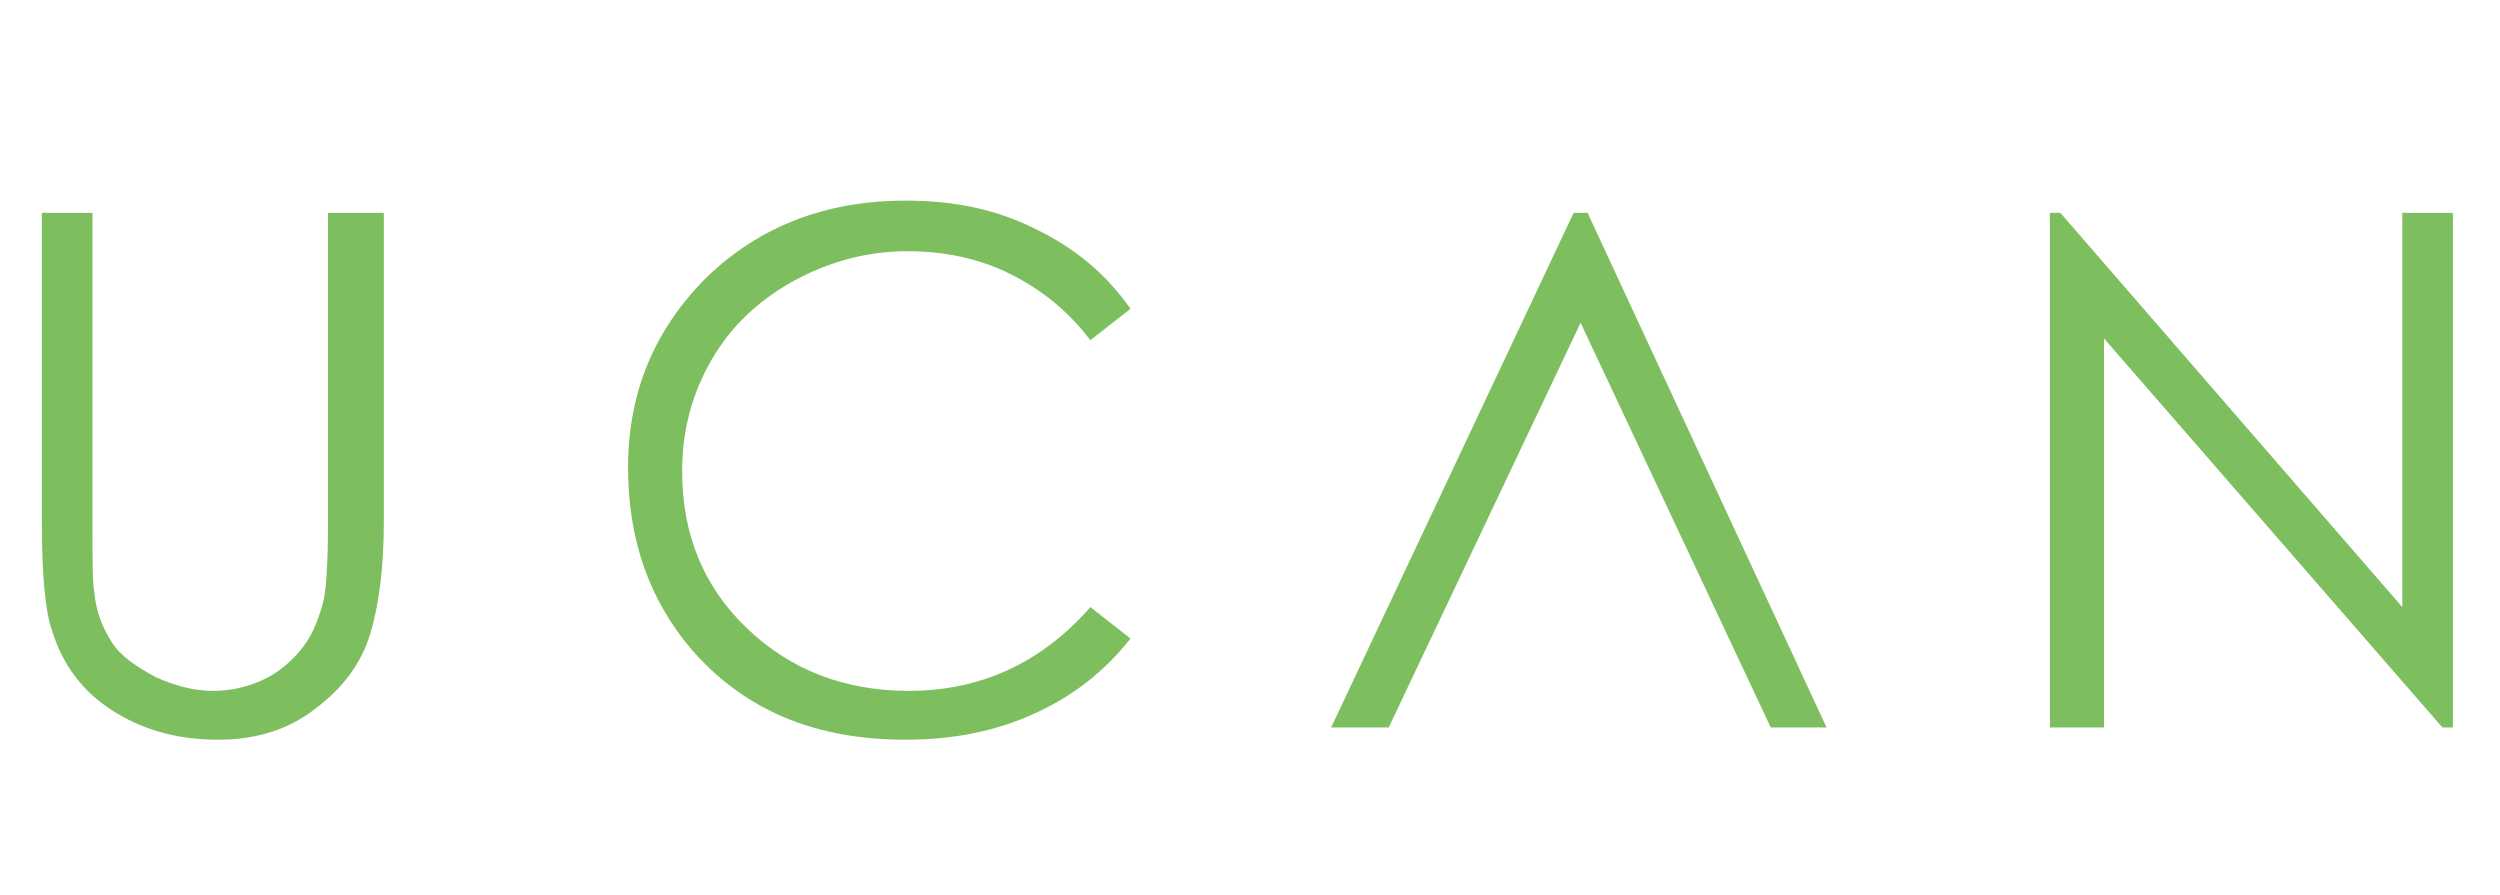
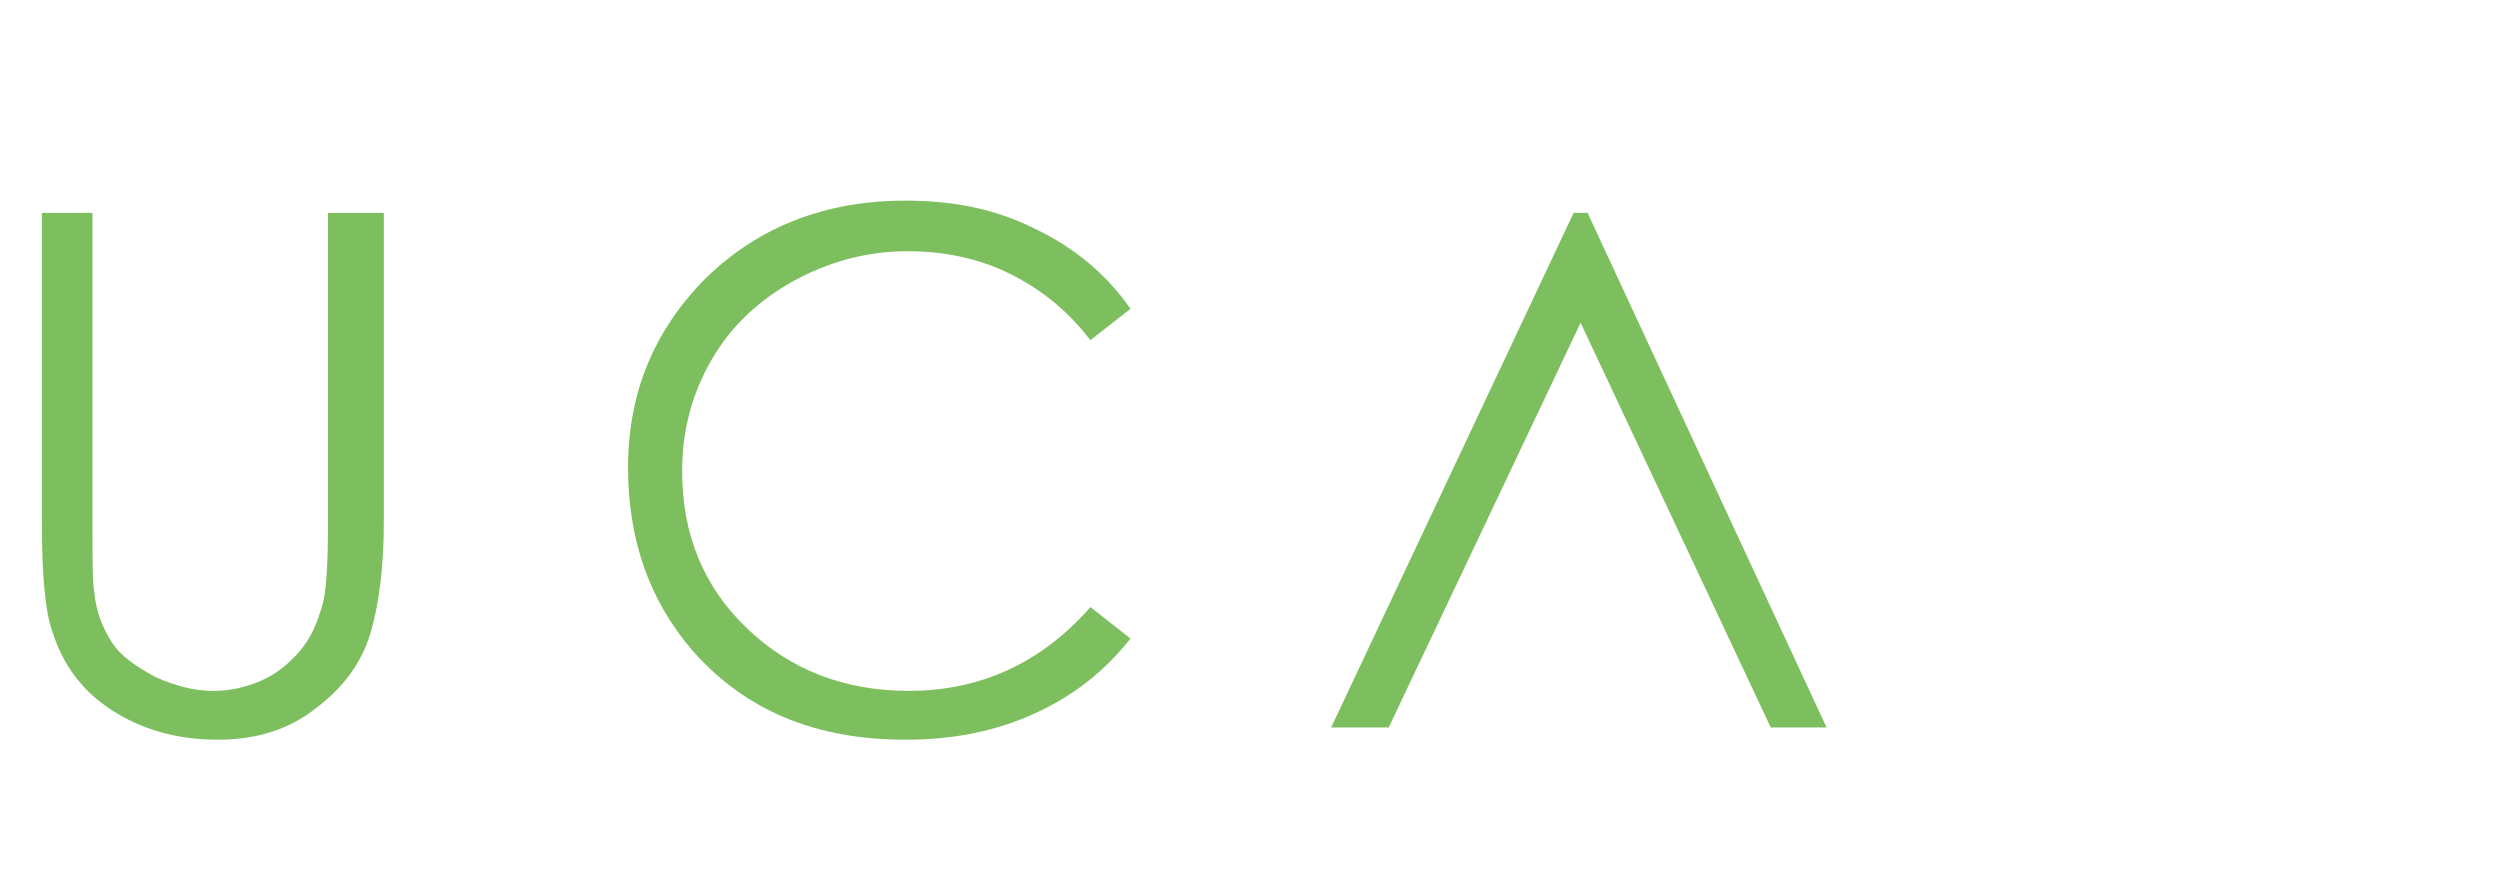
<svg xmlns="http://www.w3.org/2000/svg" version="1.1" id="Layer_1" x="0px" y="0px" viewBox="0 0 143.3 51.3" enable-background="new 0 0 143.3 51.3" xml:space="preserve">
  <g>
    <path fill="#7DBF5E" d="M2.4,12.2h2.9V30c0,2.1,0,3.4,0.1,3.9c0.1,1.2,0.5,2.1,1,2.9c0.5,0.8,1.4,1.4,2.5,2   c1.1,0.5,2.2,0.8,3.3,0.8c1,0,1.9-0.2,2.8-0.6c0.9-0.4,1.6-1,2.2-1.7c0.6-0.7,1-1.6,1.3-2.7c0.2-0.7,0.3-2.3,0.3-4.6V12.2H22V30   c0,2.6-0.3,4.8-0.8,6.4c-0.5,1.6-1.5,3-3.1,4.2c-1.5,1.2-3.4,1.8-5.6,1.8c-2.4,0-4.4-0.6-6.1-1.7c-1.7-1.1-2.8-2.6-3.4-4.5   C2.6,35.1,2.4,33,2.4,30V12.2z" />
    <path fill="#7DBF5E" d="M64.8,17.7l-2.3,1.8c-1.3-1.7-2.8-2.9-4.6-3.8c-1.8-0.9-3.8-1.3-5.9-1.3c-2.3,0-4.5,0.6-6.5,1.7   c-2,1.1-3.6,2.6-4.7,4.5c-1.1,1.9-1.7,4-1.7,6.4c0,3.6,1.2,6.6,3.7,9c2.5,2.4,5.6,3.6,9.3,3.6c4.1,0,7.6-1.6,10.4-4.8l2.3,1.8   c-1.5,1.9-3.3,3.3-5.5,4.3c-2.2,1-4.6,1.5-7.4,1.5c-5.2,0-9.2-1.7-12.2-5.1c-2.5-2.9-3.7-6.4-3.7-10.5c0-4.3,1.5-7.9,4.5-10.9   c3-2.9,6.8-4.4,11.4-4.4c2.8,0,5.2,0.5,7.4,1.6C61.6,14.2,63.4,15.7,64.8,17.7z" />
    <polygon fill="#7DBF5E" points="91,12.2 90.2,12.2 76.3,41.7 79.6,41.7 90.6,18.5 101.5,41.7 104.7,41.7  " />
-     <path fill="#7DBF5E" d="M117.5,41.7V12.2h0.6l19.6,22.6V12.2h2.9v29.5H140l-19.4-22.3v22.3H117.5z" />
  </g>
</svg>